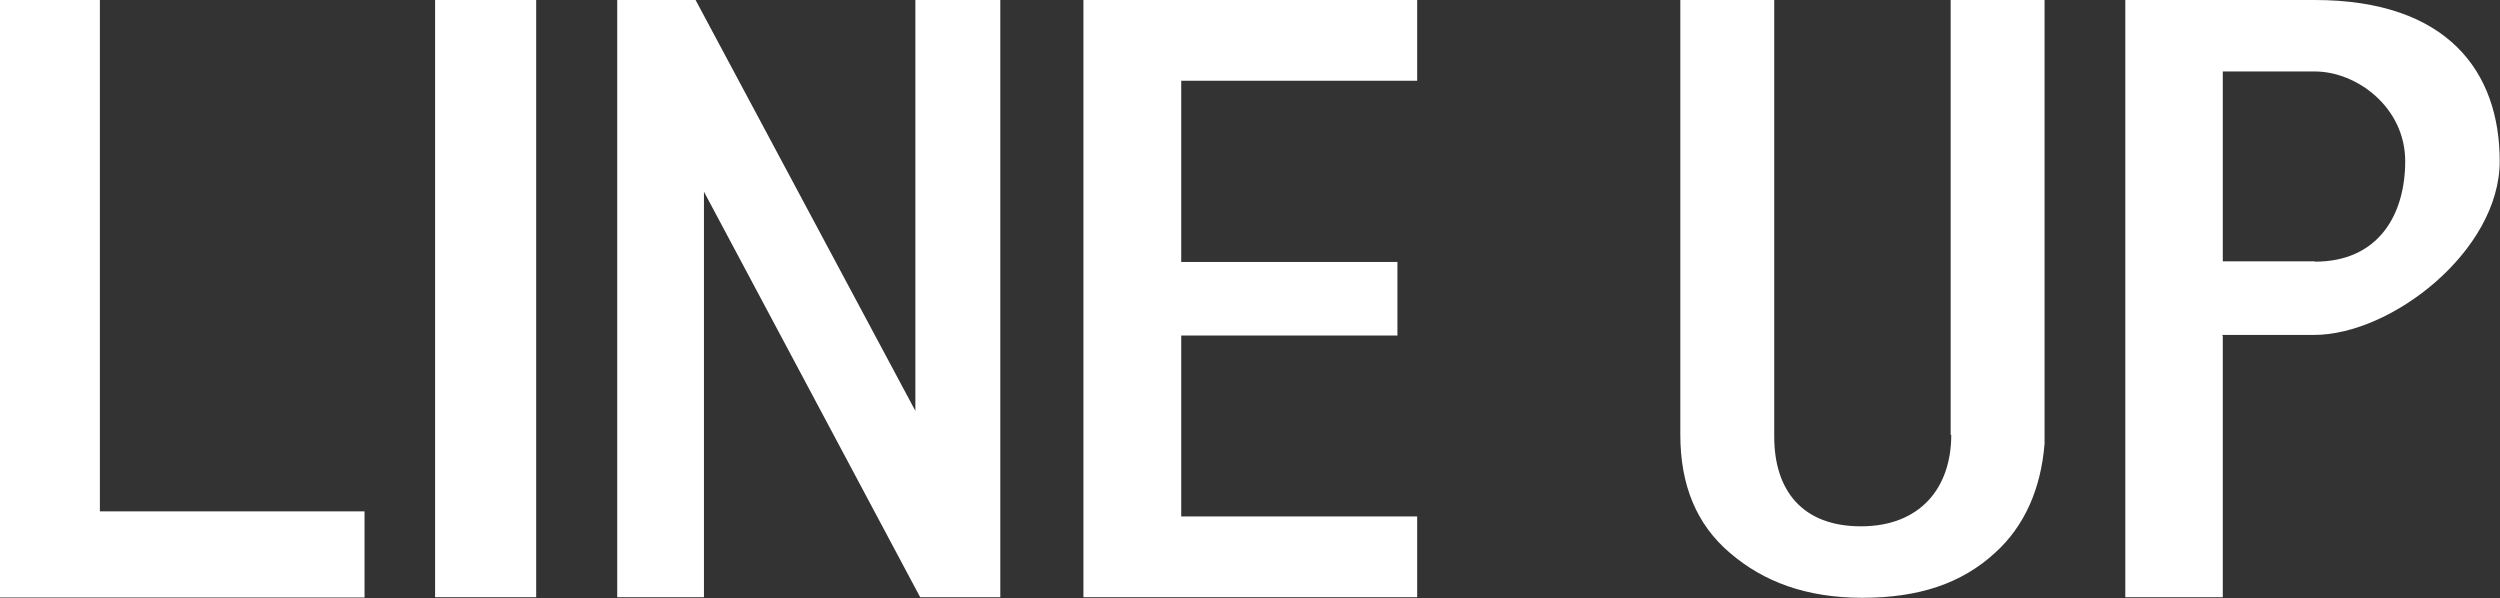
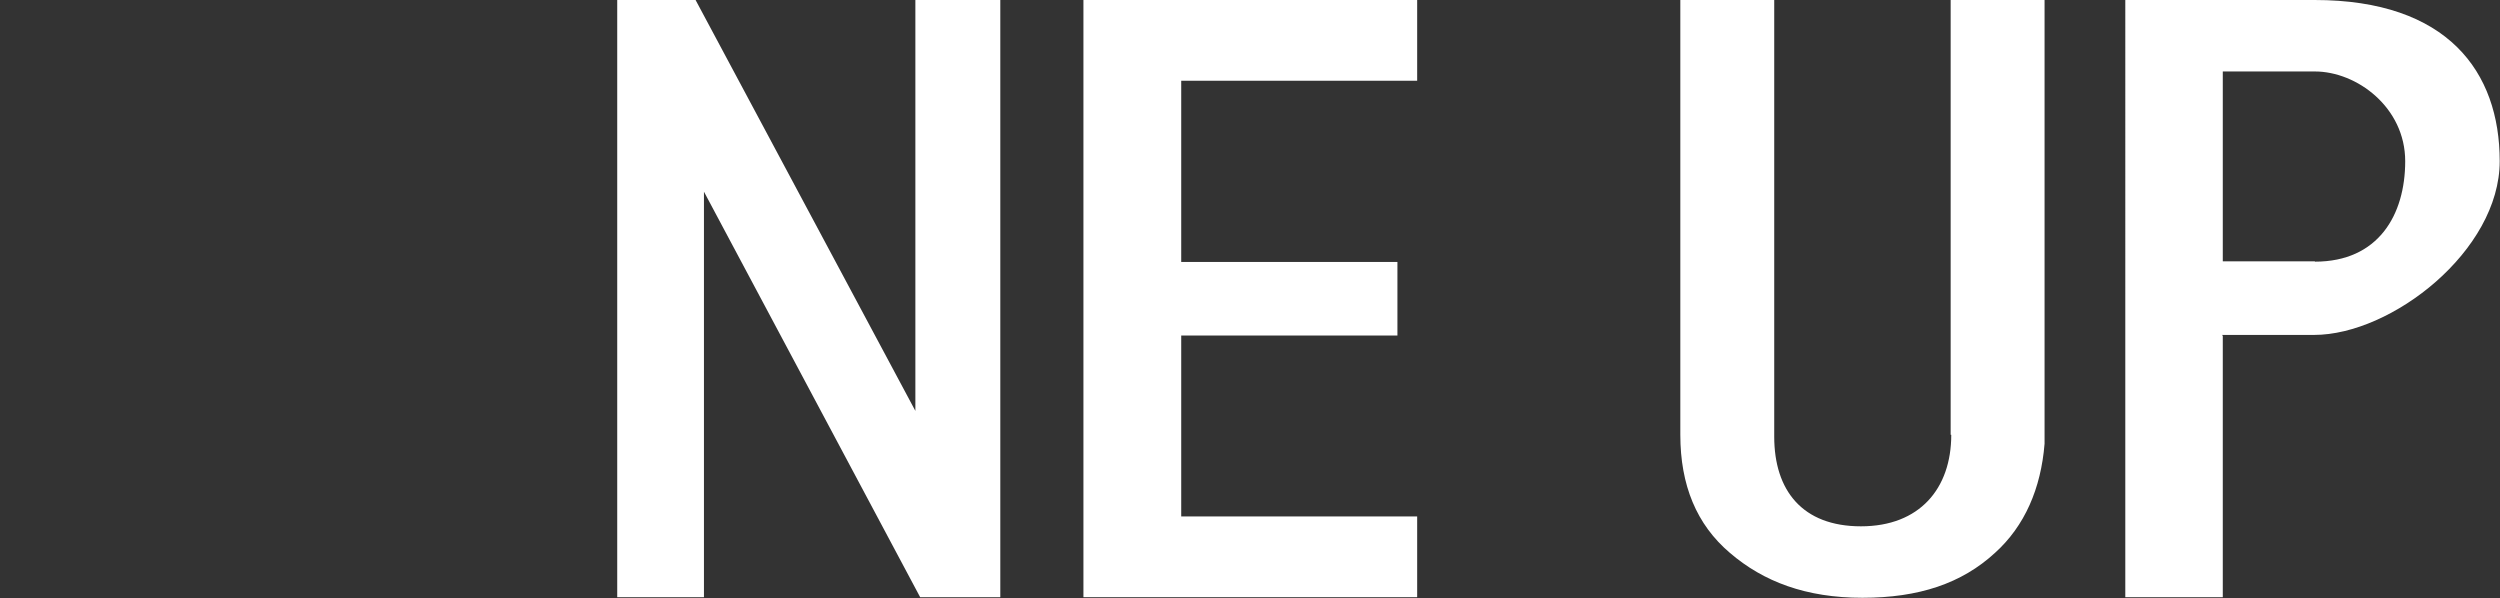
<svg xmlns="http://www.w3.org/2000/svg" id="_レイヤー_1" version="1.1" viewBox="0 0 836 200">
  <rect x="0" y="0" width="836" height="200" fill="#333333" stroke="none" />
  <defs>
    <style>
      .st0 {
        fill: #fff;
      }
    </style>
  </defs>
  <path class="st0" d="M743.3,112.2v87.5h-32.6V0h63.3c44.5,0,61.9,24,61.9,53.9s-36.1,58.1-62.1,58.1h-30.8l.2.2ZM774.1,87.5c21.2,0,30.2-15.6,30.2-33.6s-16.2-30-30.2-30h-30.8v63.5h30.8Z" />
-   <path class="st0" d="M33.4,171h88.5v28.8H0V0h33.4v171Z" />
  <path class="st0" d="M334.5,0v199.7h-26.8l-72.3-135.6v135.6h-29V0h26.2l73.5,137.4V0h29-.6Z" />
-   <path class="st0" d="M179.3,0h-33.8v199.7h33.8V0Z" />
  <path class="st0" d="M473.9,27V0h-111.6v199.7h111.6v-27h-78.9v-60.5h72.3v-24.6h-72.3V27h78.9Z" />
  <path class="st0" d="M652.5,145.4c0,18-10.6,30.6-30.2,30.6s-29-12-29-30V0h-31.4v145.4c0,16.8,5.4,30,16.6,39.5,11.2,9.6,25.4,15,44.3,15s33.2-4.8,44.3-15c10-9,15.4-21.6,16.6-36.5V0h-31.4v145.4h0Z" />
</svg>